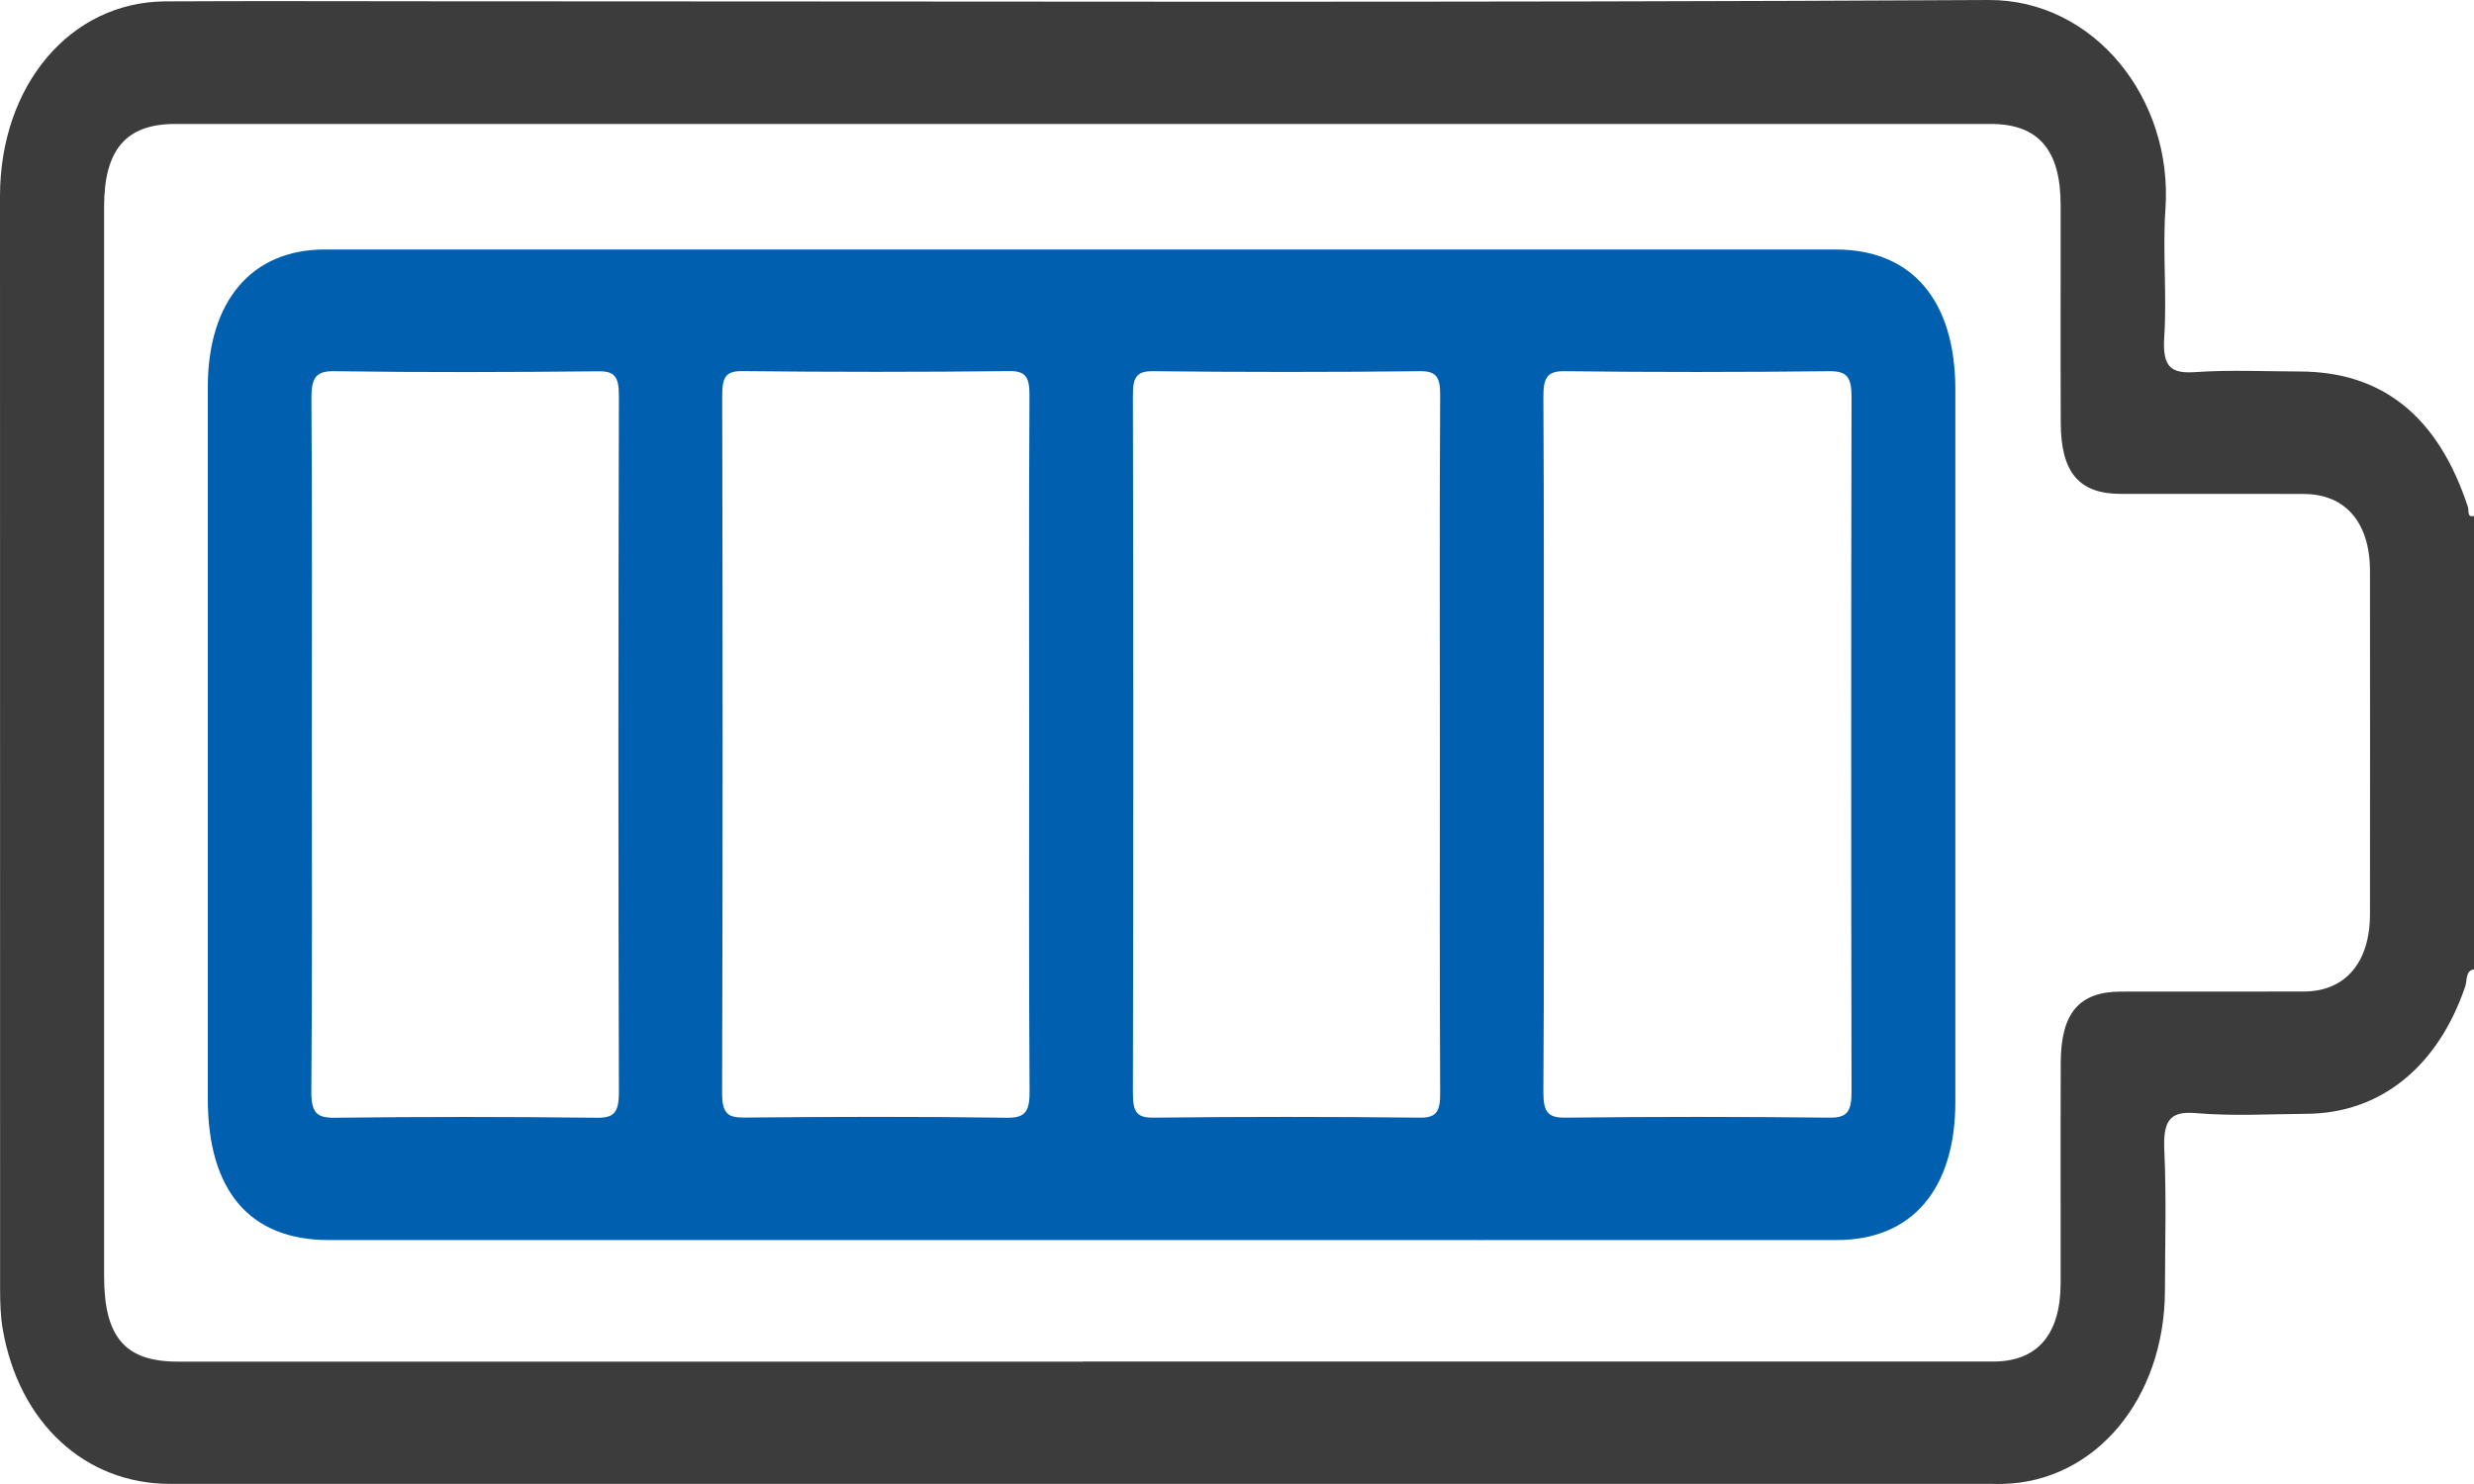
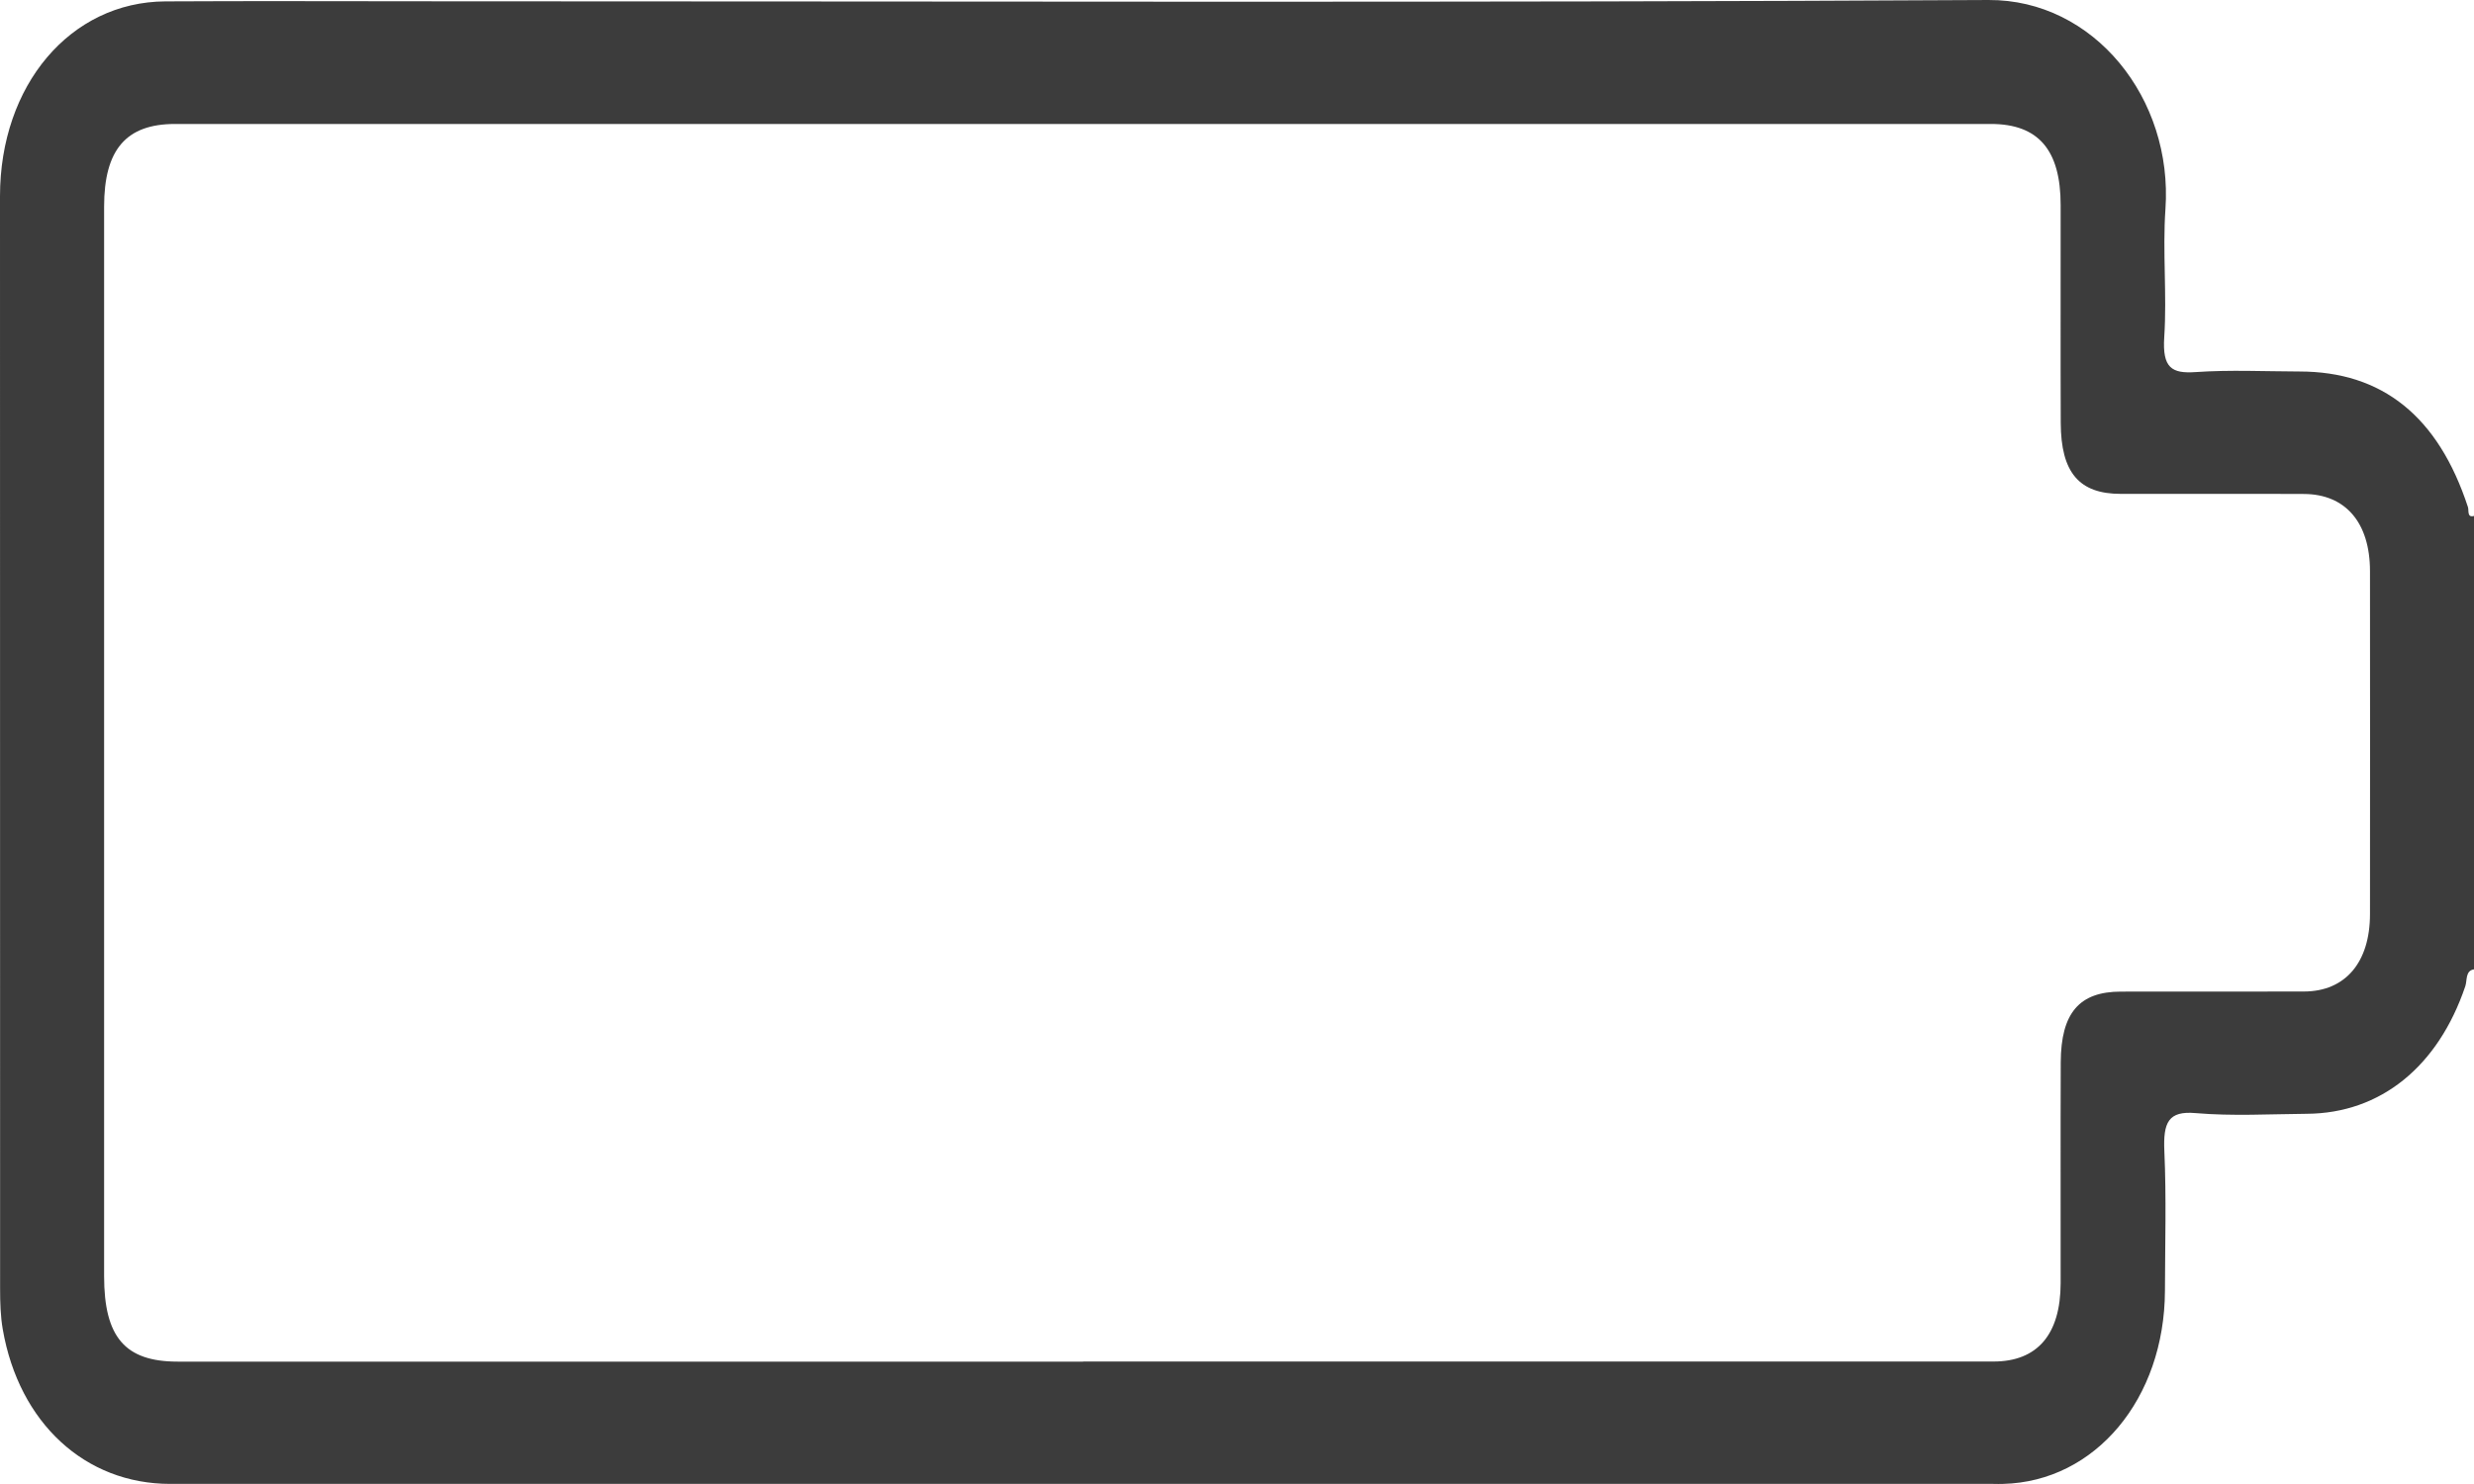
<svg xmlns="http://www.w3.org/2000/svg" width="25" height="15" viewBox="0 0 25 15" fill="none">
  <path d="M25 9.798C24.911 9.811 24.932 9.911 24.912 9.969C24.637 10.781 24.056 11.253 23.311 11.258C22.936 11.261 22.559 11.283 22.186 11.251C21.912 11.227 21.858 11.344 21.871 11.636C21.892 12.105 21.878 12.576 21.877 13.046C21.873 14.139 21.173 14.975 20.243 14.999C20.21 15.001 20.176 14.999 20.143 14.999C14.002 14.999 7.861 14.999 1.72 14.999C0.86 14.999 0.192 14.383 0.028 13.437C0.005 13.304 0.001 13.165 0.001 13.029C-0 9.347 -0 5.665 0 1.984C0 0.861 0.71 0.02 1.67 0.014C2.57 0.009 3.47 0.013 4.37 0.013C9.611 0.013 14.852 0.029 20.093 2.58396e-05C21.159 -0.006 21.96 0.996 21.882 2.114C21.852 2.543 21.898 2.977 21.87 3.406C21.849 3.721 21.947 3.777 22.186 3.761C22.534 3.737 22.885 3.754 23.235 3.755C24.075 3.755 24.639 4.21 24.939 5.126C24.95 5.161 24.928 5.235 25 5.215V9.798H25ZM10.945 13.762C14.012 13.762 17.078 13.762 20.145 13.762C20.588 13.762 20.822 13.488 20.823 12.97C20.824 12.226 20.821 11.482 20.824 10.738C20.826 10.238 21.012 10.023 21.432 10.023C22.048 10.022 22.665 10.024 23.282 10.022C23.7 10.021 23.949 9.728 23.949 9.239C23.95 8.084 23.95 6.928 23.949 5.773C23.949 5.283 23.702 4.994 23.28 4.993C22.664 4.99 22.047 4.993 21.43 4.992C21.01 4.992 20.826 4.777 20.824 4.275C20.821 3.541 20.824 2.806 20.823 2.072C20.823 1.515 20.597 1.253 20.118 1.253C14.002 1.253 7.886 1.253 1.769 1.253C1.274 1.253 1.052 1.513 1.052 2.089C1.052 5.692 1.052 9.295 1.052 12.899C1.052 13.516 1.264 13.763 1.795 13.763C4.846 13.763 7.895 13.763 10.945 13.763V13.762Z" fill="#3C3C3C" />
-   <path d="M10.915 12.534C8.383 12.534 5.851 12.534 3.319 12.534C2.525 12.534 2.1 12.036 2.1 11.107C2.1 8.708 2.1 6.31 2.1 3.911C2.1 3.045 2.543 2.522 3.279 2.522C7.037 2.521 10.794 2.522 14.552 2.522C15.884 2.522 17.218 2.522 18.551 2.522C19.32 2.522 19.759 3.035 19.759 3.94C19.759 6.339 19.759 8.737 19.759 11.136C19.759 12.022 19.319 12.534 18.563 12.534C16.164 12.535 13.765 12.534 11.365 12.534H10.916H10.915ZM10.4 7.524C10.4 6.349 10.396 5.175 10.403 4.001C10.404 3.814 10.368 3.749 10.199 3.751C9.3 3.761 8.4 3.761 7.501 3.751C7.33 3.749 7.297 3.817 7.298 4.002C7.303 6.35 7.304 8.698 7.297 11.047C7.296 11.268 7.365 11.297 7.527 11.296C8.41 11.288 9.293 11.285 10.175 11.298C10.37 11.301 10.406 11.227 10.404 11.016C10.396 9.852 10.4 8.687 10.4 7.523L10.4 7.524ZM14.55 7.524C14.55 6.349 14.546 5.175 14.553 4.001C14.555 3.813 14.517 3.75 14.348 3.752C13.449 3.762 12.55 3.762 11.651 3.752C11.479 3.75 11.447 3.819 11.448 4.003C11.453 6.351 11.453 8.699 11.448 11.048C11.448 11.234 11.483 11.299 11.652 11.297C12.551 11.287 13.451 11.287 14.35 11.297C14.521 11.299 14.554 11.228 14.553 11.046C14.547 9.871 14.55 8.697 14.55 7.523V7.524ZM15.6 7.512C15.6 8.687 15.604 9.861 15.596 11.036C15.595 11.239 15.64 11.299 15.816 11.297C16.707 11.287 17.599 11.287 18.49 11.297C18.668 11.299 18.711 11.233 18.71 11.031C18.705 8.692 18.705 6.353 18.71 4.014C18.711 3.807 18.659 3.751 18.486 3.752C17.595 3.762 16.703 3.763 15.812 3.752C15.629 3.749 15.595 3.822 15.596 4.019C15.603 5.183 15.6 6.348 15.6 7.513L15.6 7.512ZM3.151 7.504C3.151 8.677 3.156 9.851 3.146 11.024C3.144 11.251 3.201 11.3 3.384 11.298C4.266 11.287 5.148 11.288 6.03 11.298C6.202 11.3 6.254 11.249 6.254 11.04C6.247 8.693 6.248 6.346 6.254 3.999C6.254 3.807 6.211 3.751 6.046 3.753C5.156 3.762 4.265 3.765 3.375 3.752C3.174 3.749 3.146 3.837 3.147 4.042C3.155 5.196 3.151 6.35 3.151 7.504V7.504Z" fill="#005FAF" />
</svg>